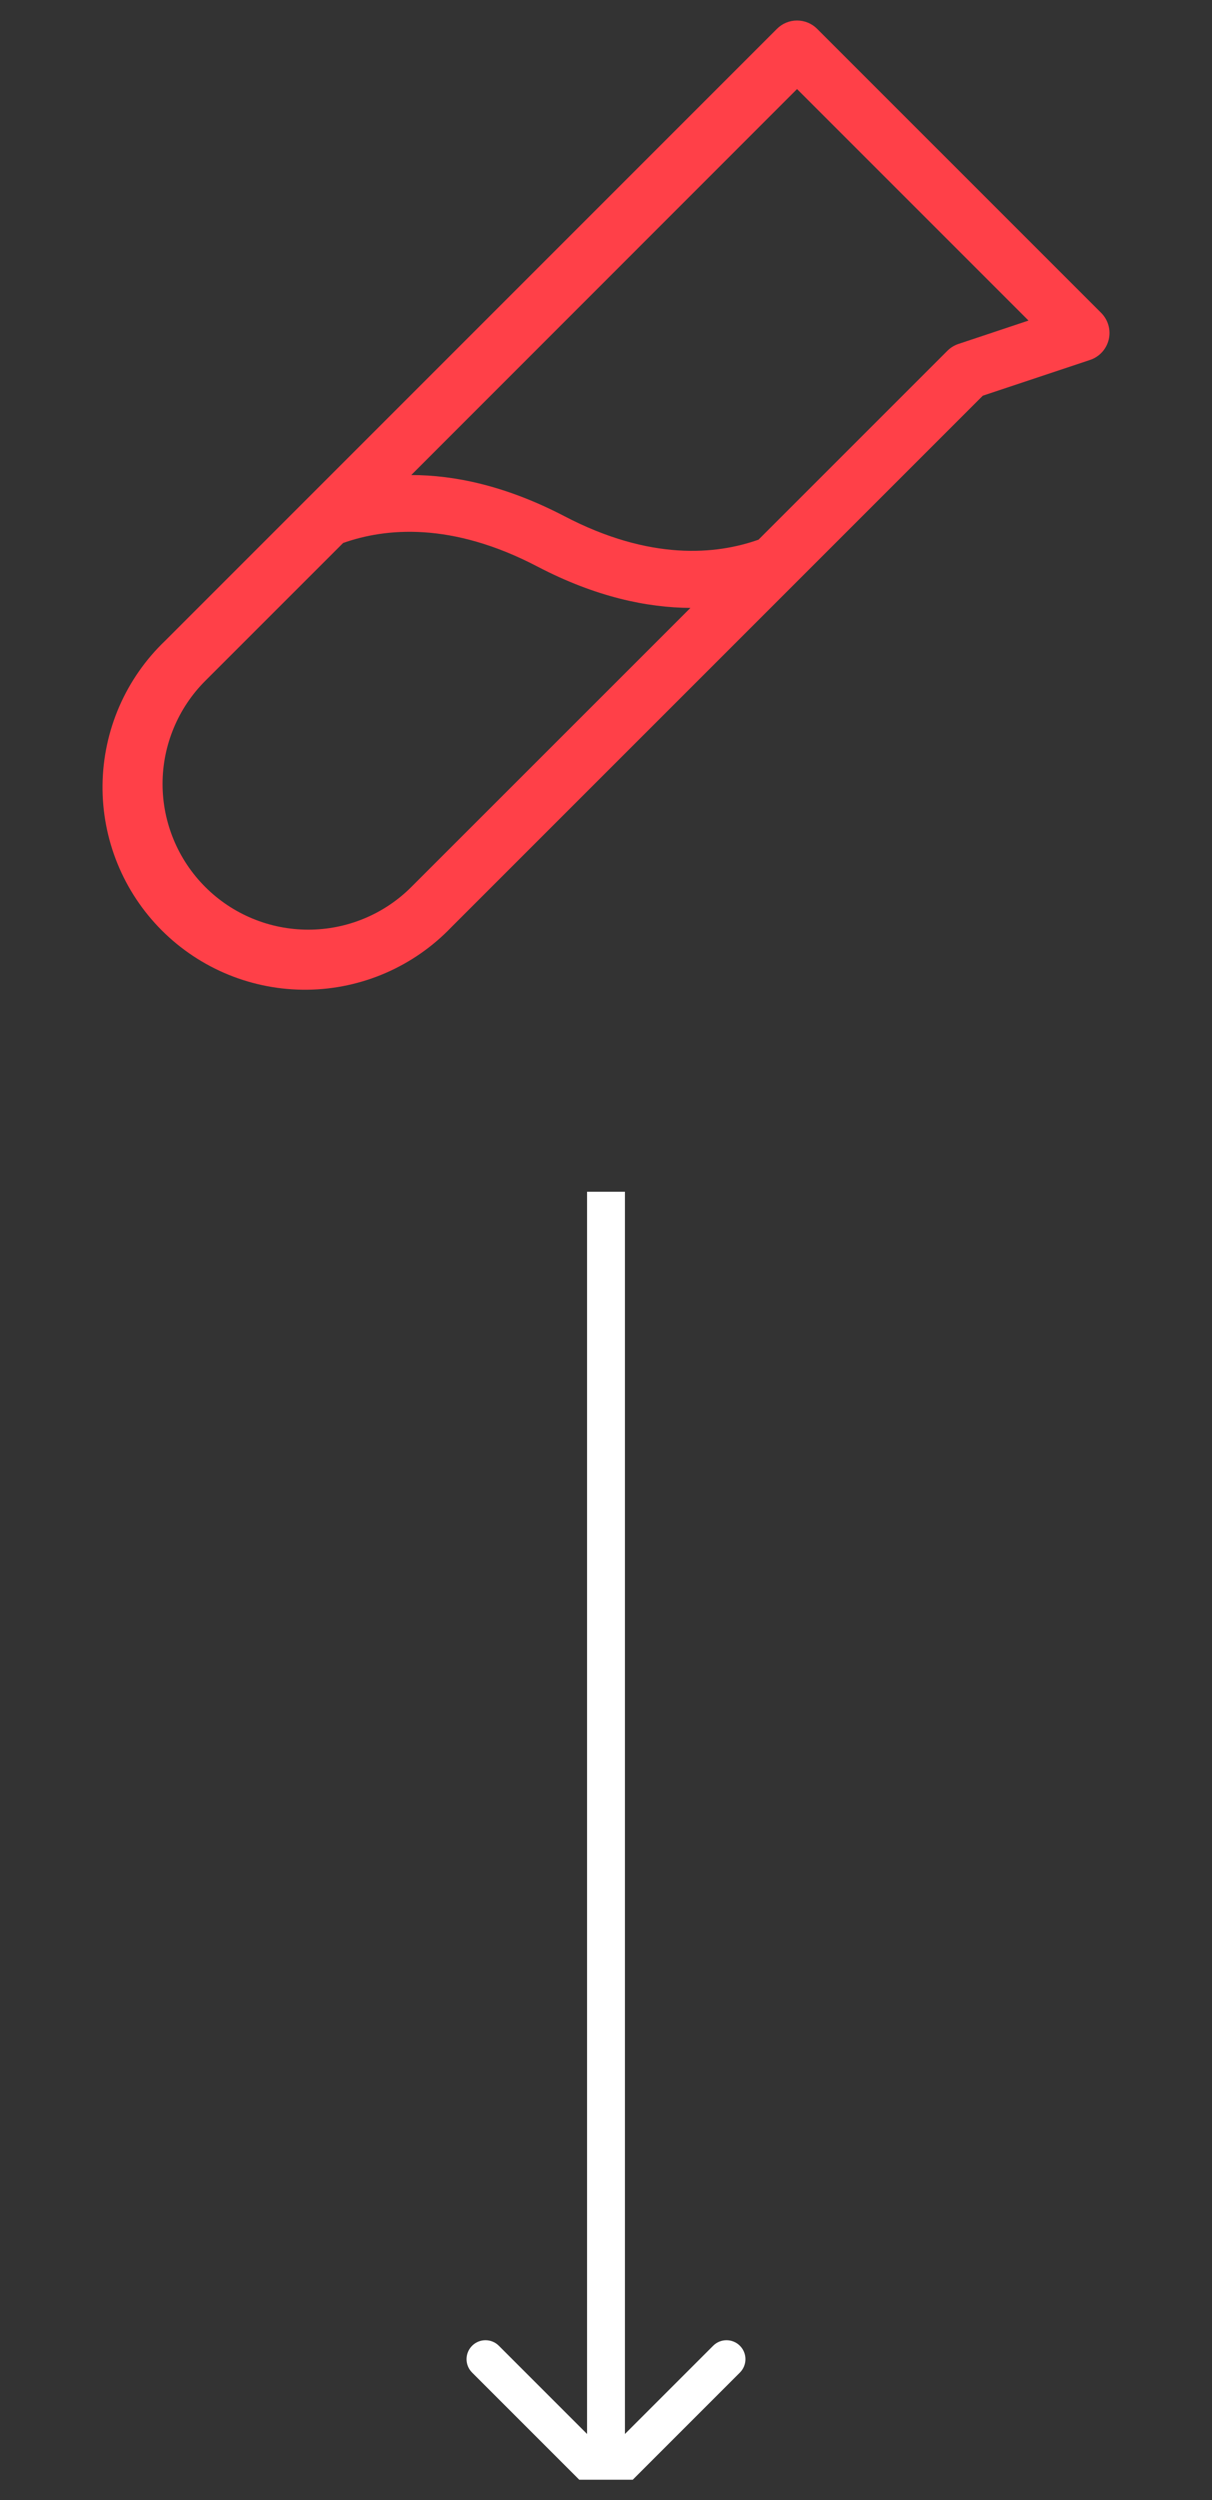
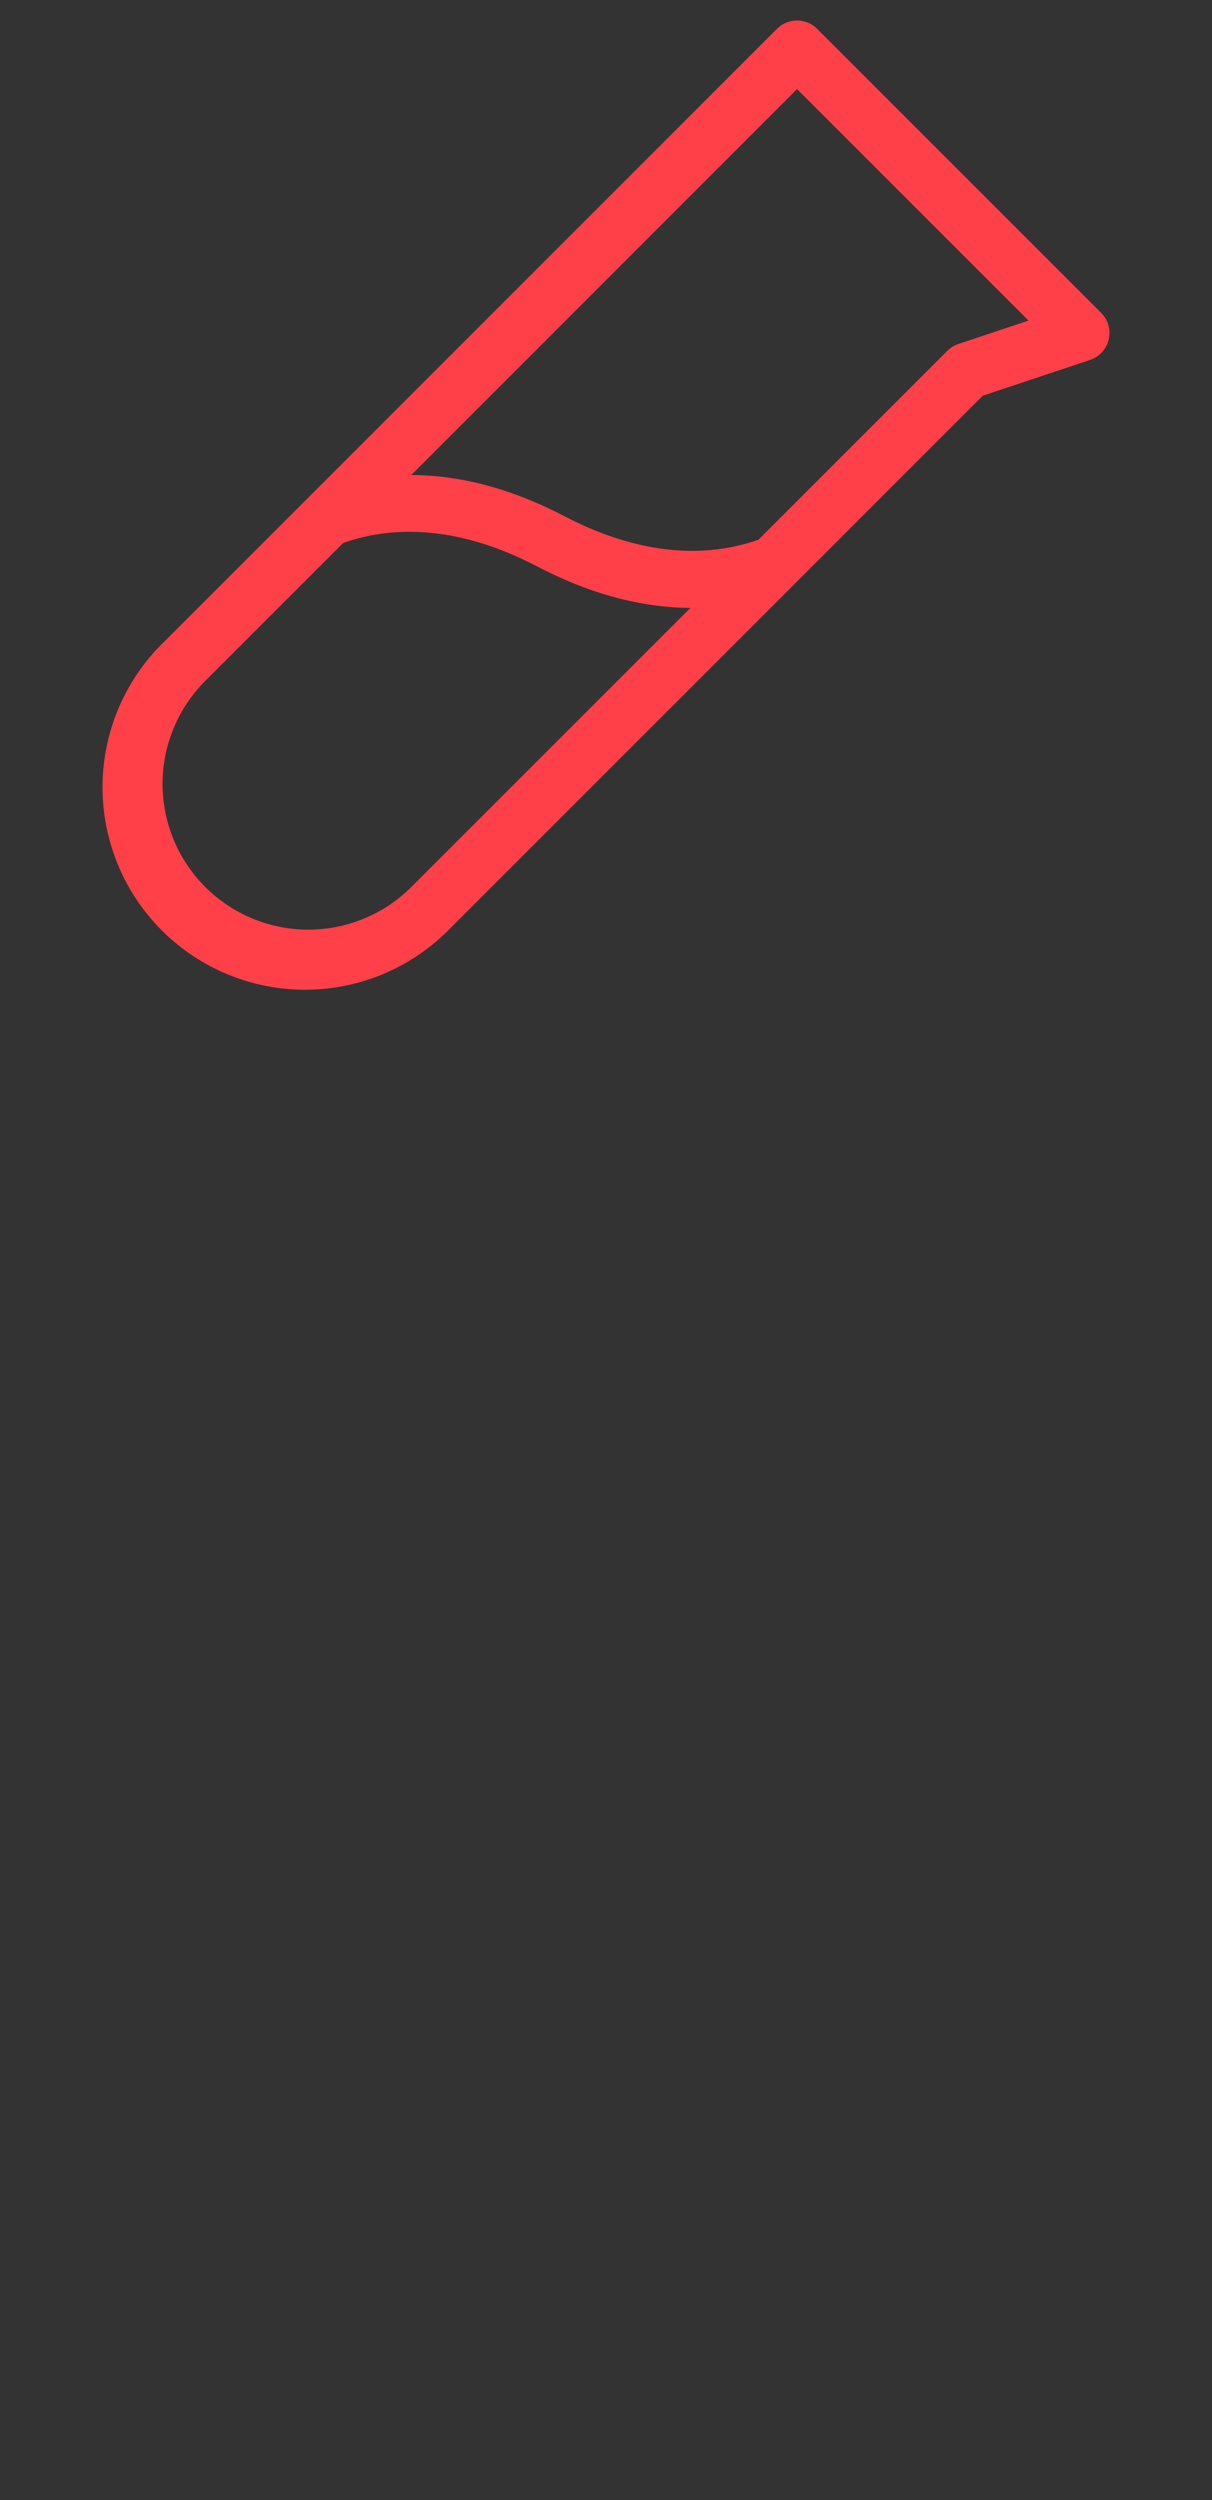
<svg xmlns="http://www.w3.org/2000/svg" width="48" height="99" viewBox="0 0 48 99" fill="none">
  <rect x="0" y="0" width="48" height="99" fill="#333333" stroke="none" />
  <g clip-path="url(#clip0_2281_1730)">
    <path d="M43.611 12.39L32.361 1.141C32.15 0.93 31.864 0.812 31.566 0.812C31.268 0.812 30.982 0.93 30.771 1.141L6.54 25.373C5.768 26.111 5.15 26.996 4.724 27.976C4.299 28.956 4.073 30.012 4.061 31.08C4.048 32.149 4.25 33.209 4.653 34.199C5.056 35.188 5.653 36.087 6.409 36.843C7.164 37.598 8.063 38.195 9.053 38.599C10.043 39.002 11.103 39.203 12.171 39.191C13.24 39.179 14.295 38.953 15.275 38.527C16.255 38.101 17.14 37.484 17.879 36.711L38.924 15.668L43.172 14.252C43.354 14.192 43.517 14.085 43.646 13.944C43.775 13.802 43.866 13.63 43.91 13.444C43.954 13.257 43.95 13.063 43.897 12.878C43.845 12.694 43.746 12.526 43.611 12.39ZM16.29 35.123C15.755 35.659 15.118 36.084 14.418 36.374C13.718 36.664 12.967 36.813 12.21 36.813C11.452 36.813 10.701 36.664 10.001 36.374C9.301 36.084 8.664 35.659 8.129 35.123C7.593 34.587 7.168 33.951 6.878 33.251C6.587 32.55 6.438 31.8 6.438 31.042C6.438 30.284 6.587 29.534 6.878 28.834C7.168 28.133 7.593 27.497 8.129 26.961L13.59 21.501C15.248 20.912 17.873 20.646 21.293 22.439C23.595 23.64 25.63 24.062 27.344 24.072L16.29 35.123ZM37.96 13.619C37.794 13.674 37.644 13.767 37.521 13.89L30.04 21.37C28.382 21.959 25.757 22.225 22.337 20.432C20.035 19.236 18 18.811 16.287 18.811L31.566 3.527L40.733 12.694L37.96 13.619Z" fill="#FF4048" />
-     <path d="M23.47 98.722C23.763 99.015 24.237 99.015 24.53 98.722L29.303 93.949C29.596 93.656 29.596 93.181 29.303 92.888C29.01 92.595 28.535 92.595 28.243 92.888L24 97.131L19.757 92.888C19.465 92.595 18.99 92.595 18.697 92.888C18.404 93.181 18.404 93.656 18.697 93.949L23.47 98.722ZM24 47.191H23.25V98.191H24H24.75V47.191H24Z" fill="white" />
  </g>
  <defs>
    <clipPath id="clip0_2281_1730">
      <rect width="48" height="97.38" fill="white" transform="translate(0 0.812)" />
    </clipPath>
  </defs>
</svg>